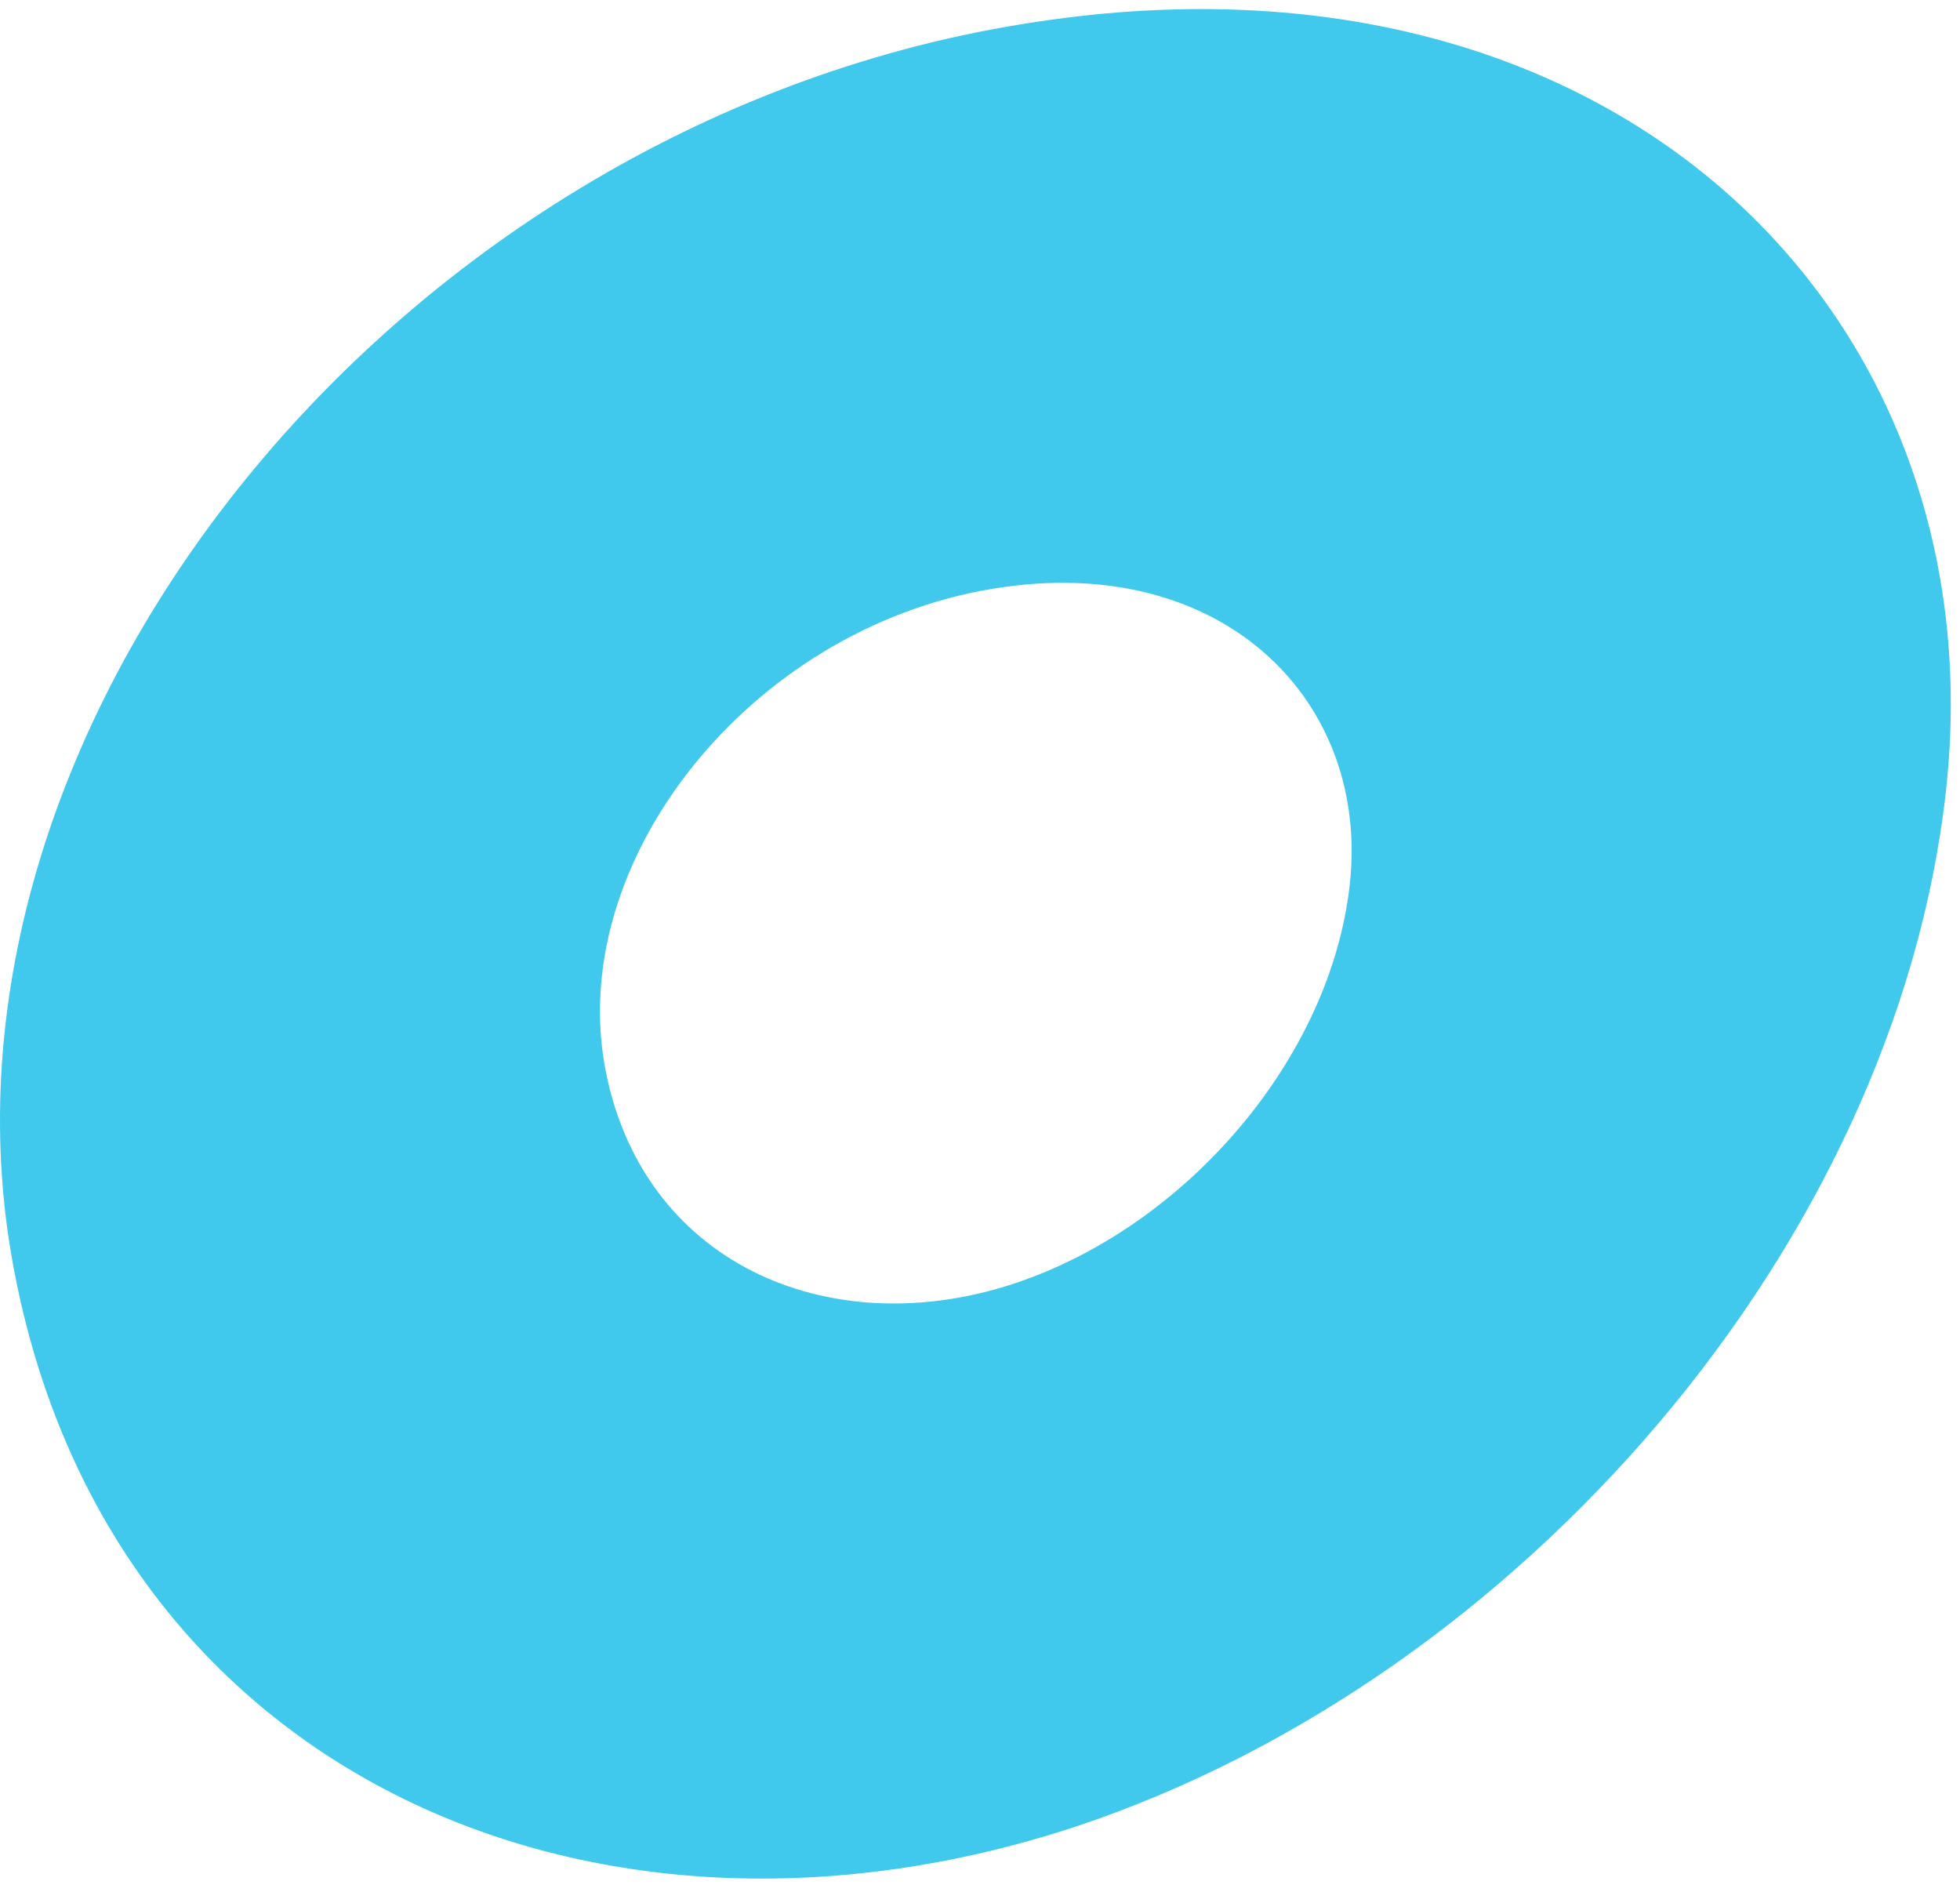
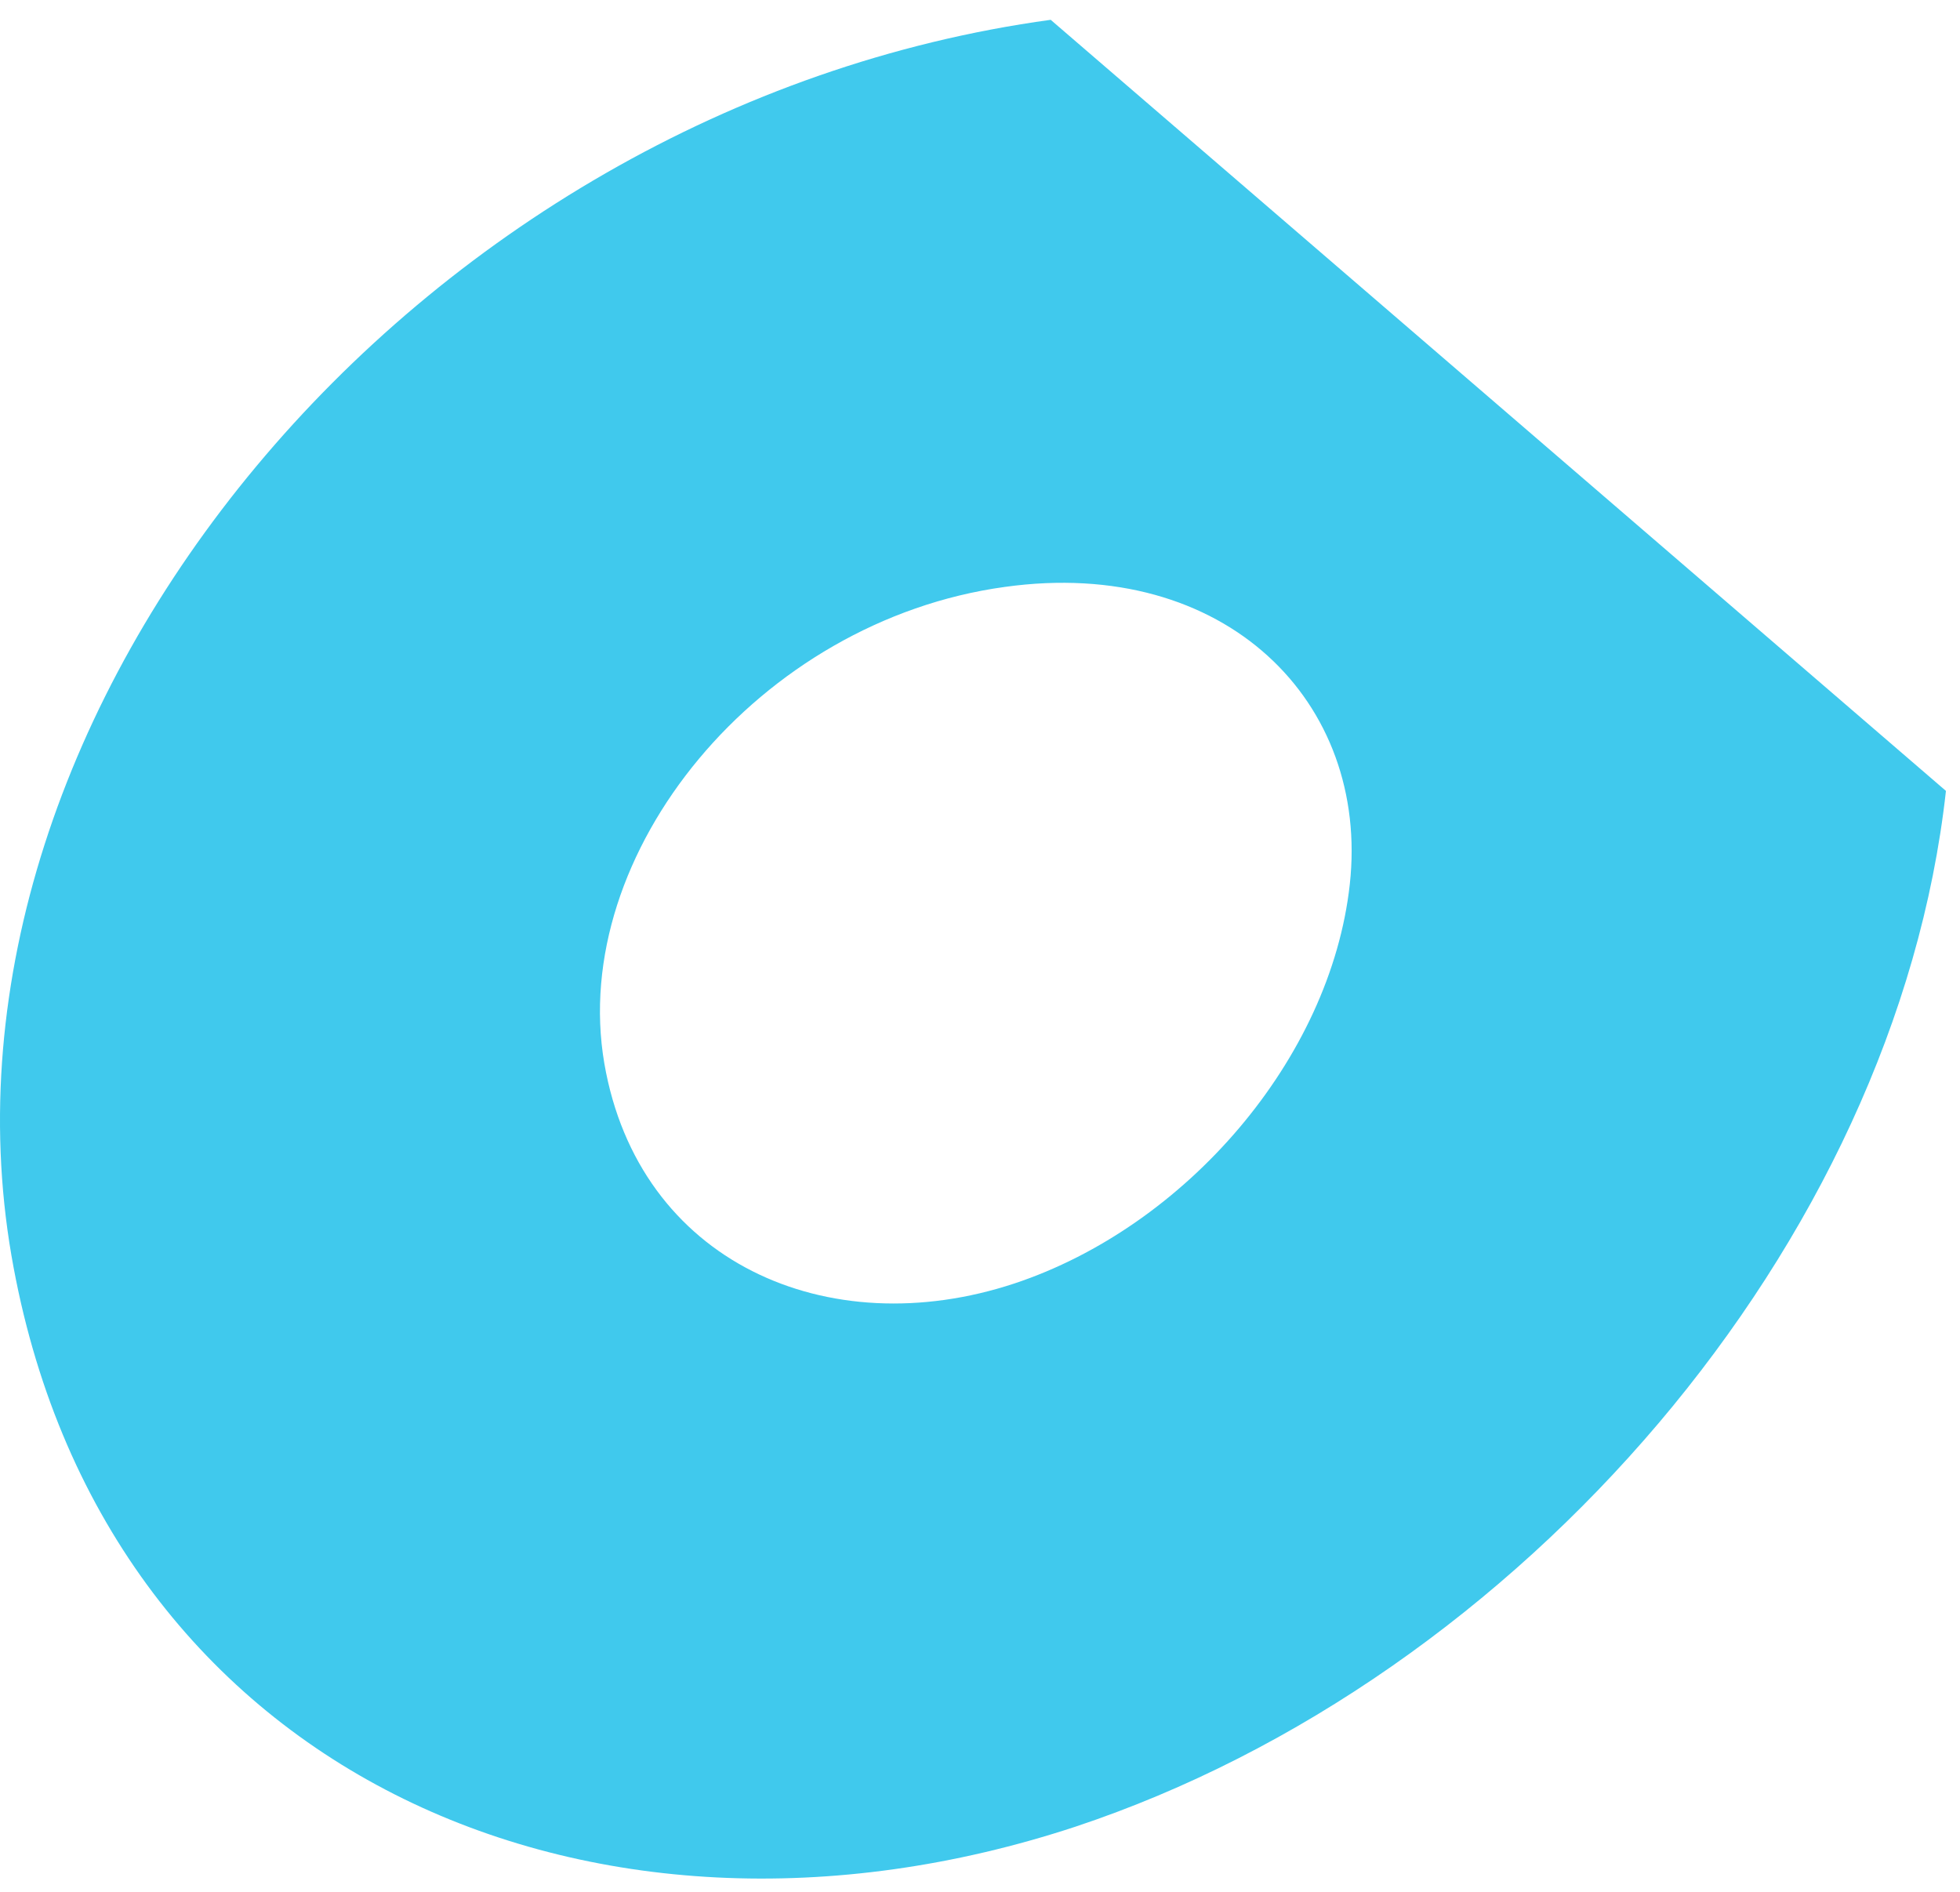
<svg xmlns="http://www.w3.org/2000/svg" width="115" height="111" viewBox="0 0 115 111" fill="none">
  <g style="mix-blend-mode:multiply">
-     <path d="M114.175 46.4C111.233 72.985 89.164 98.5 63.1 107.166C34.576 116.563 5.886 103.877 0.669 73.645C-4.821 41.683 24.179 6.301 61.647 1.162C95.292 -3.536 117.236 18.726 114.175 46.4ZM58.955 34.433C44.521 36.413 33.349 50.045 35.458 62.387C37.47 74.032 48.558 78.921 59.515 75.299C69.567 71.962 78.064 62.131 79.196 51.889C80.375 41.201 71.919 32.625 58.955 34.433Z" fill="#40C9ED" />
+     <path d="M114.175 46.4C111.233 72.985 89.164 98.5 63.1 107.166C34.576 116.563 5.886 103.877 0.669 73.645C-4.821 41.683 24.179 6.301 61.647 1.162ZM58.955 34.433C44.521 36.413 33.349 50.045 35.458 62.387C37.47 74.032 48.558 78.921 59.515 75.299C69.567 71.962 78.064 62.131 79.196 51.889C80.375 41.201 71.919 32.625 58.955 34.433Z" fill="#40C9ED" />
  </g>
</svg>